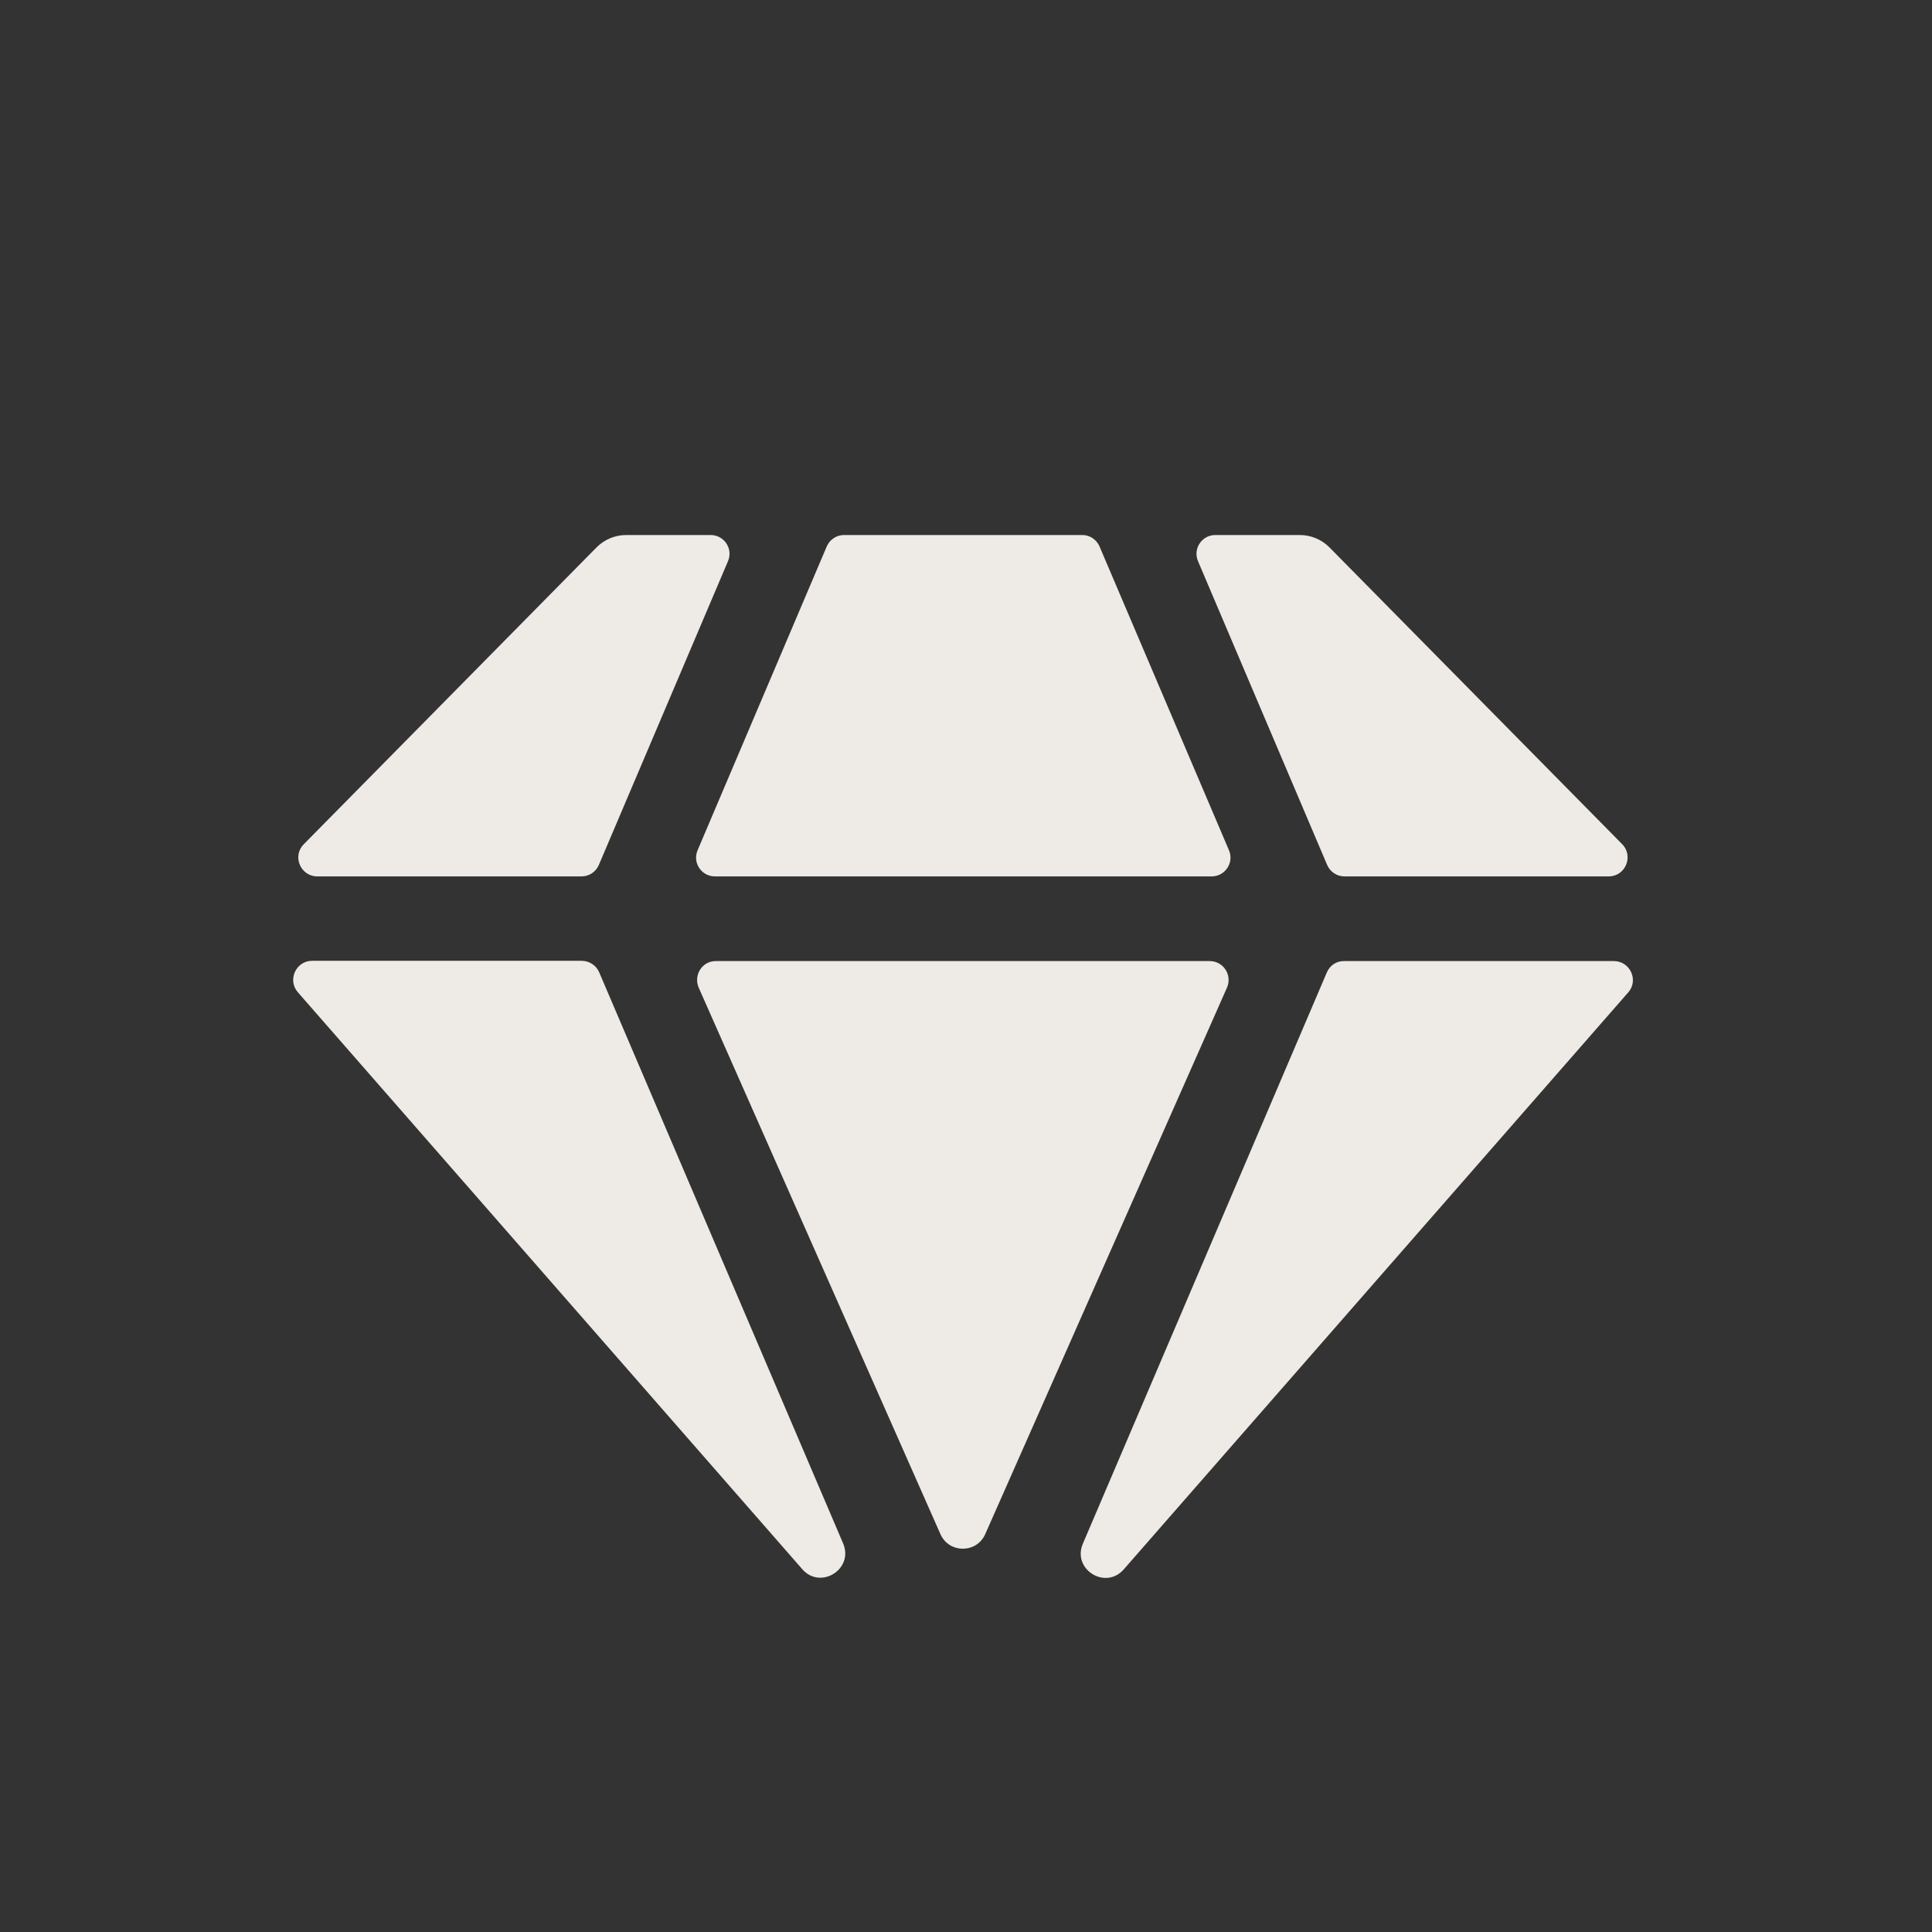
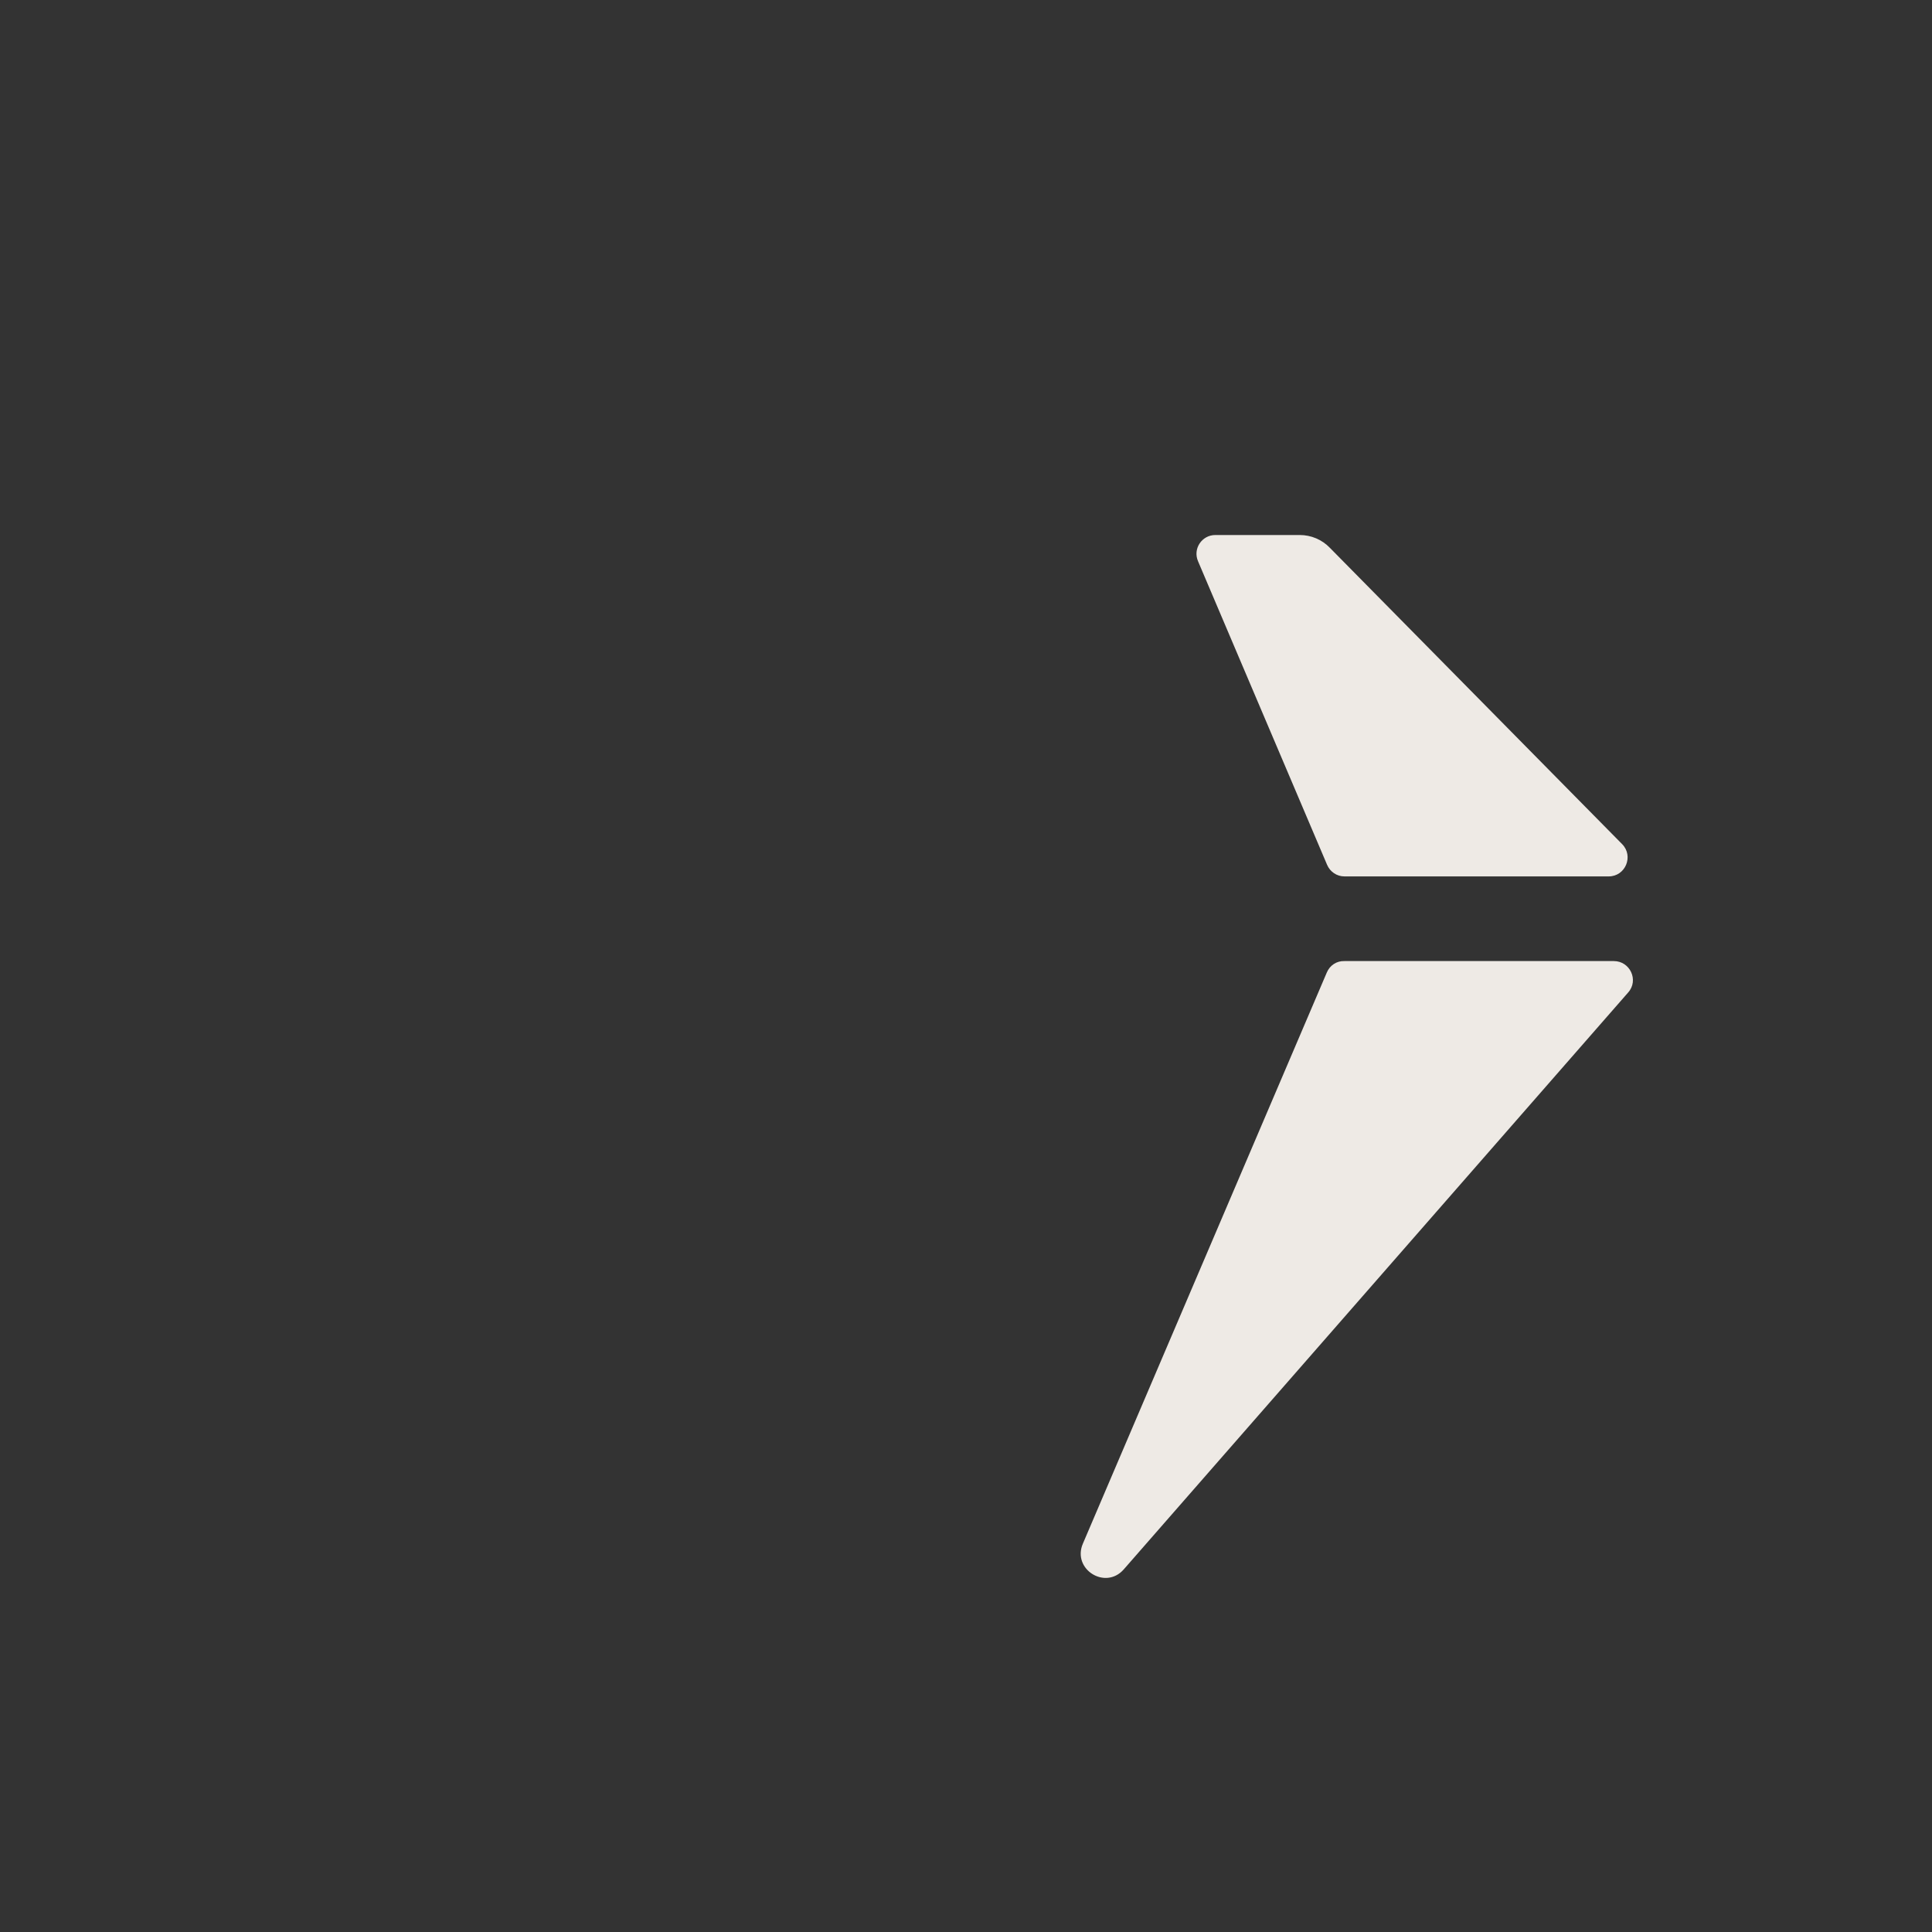
<svg xmlns="http://www.w3.org/2000/svg" width="130" height="130" viewBox="0 0 130 130" fill="none">
  <rect x="0" y="0" width="130" height="130" fill="#333333" stroke="none" />
-   <path d="M47.012 66.453L63.285 103.24C63.868 104.533 65.706 104.533 66.289 103.24L82.562 66.453C82.926 65.616 82.325 64.669 81.397 64.669H48.177C47.267 64.651 46.648 65.597 47.012 66.453Z" fill="#EEEAE5" />
-   <path d="M72.826 36H56.789C56.28 36 55.825 36.309 55.624 36.783L46.942 57.206C46.578 58.043 47.197 58.971 48.107 58.971H81.527C82.437 58.971 83.056 58.043 82.692 57.206L73.991 36.783C73.791 36.309 73.335 36 72.826 36Z" fill="#EEEAE5" />
-   <path d="M39.132 64.651H21.002C19.91 64.651 19.328 65.944 20.038 66.763L53.985 105.589C55.205 106.99 57.462 105.589 56.734 103.859L40.315 65.416C40.115 64.961 39.66 64.651 39.132 64.651Z" fill="#EEEAE5" />
  <path d="M89.478 36.855C88.951 36.309 88.222 36 87.458 36H81.779C80.869 36 80.25 36.928 80.614 37.766L89.296 58.189C89.497 58.662 89.952 58.971 90.461 58.971H108.245C109.374 58.971 109.938 57.606 109.155 56.805L89.478 36.855Z" fill="#EEEAE5" />
  <path d="M89.28 65.433L72.861 103.877C72.133 105.588 74.372 107.008 75.61 105.606L109.557 66.78C110.285 65.961 109.685 64.669 108.593 64.669H90.463C89.935 64.65 89.48 64.96 89.28 65.433Z" fill="#EEEAE5" />
-   <path d="M42.139 36C41.374 36 40.646 36.309 40.118 36.855L20.442 56.805C19.641 57.606 20.223 58.971 21.352 58.971H39.136C39.645 58.971 40.1 58.662 40.3 58.189L48.983 37.766C49.347 36.928 48.728 36 47.818 36H42.139Z" fill="#EEEAE5" />
</svg>